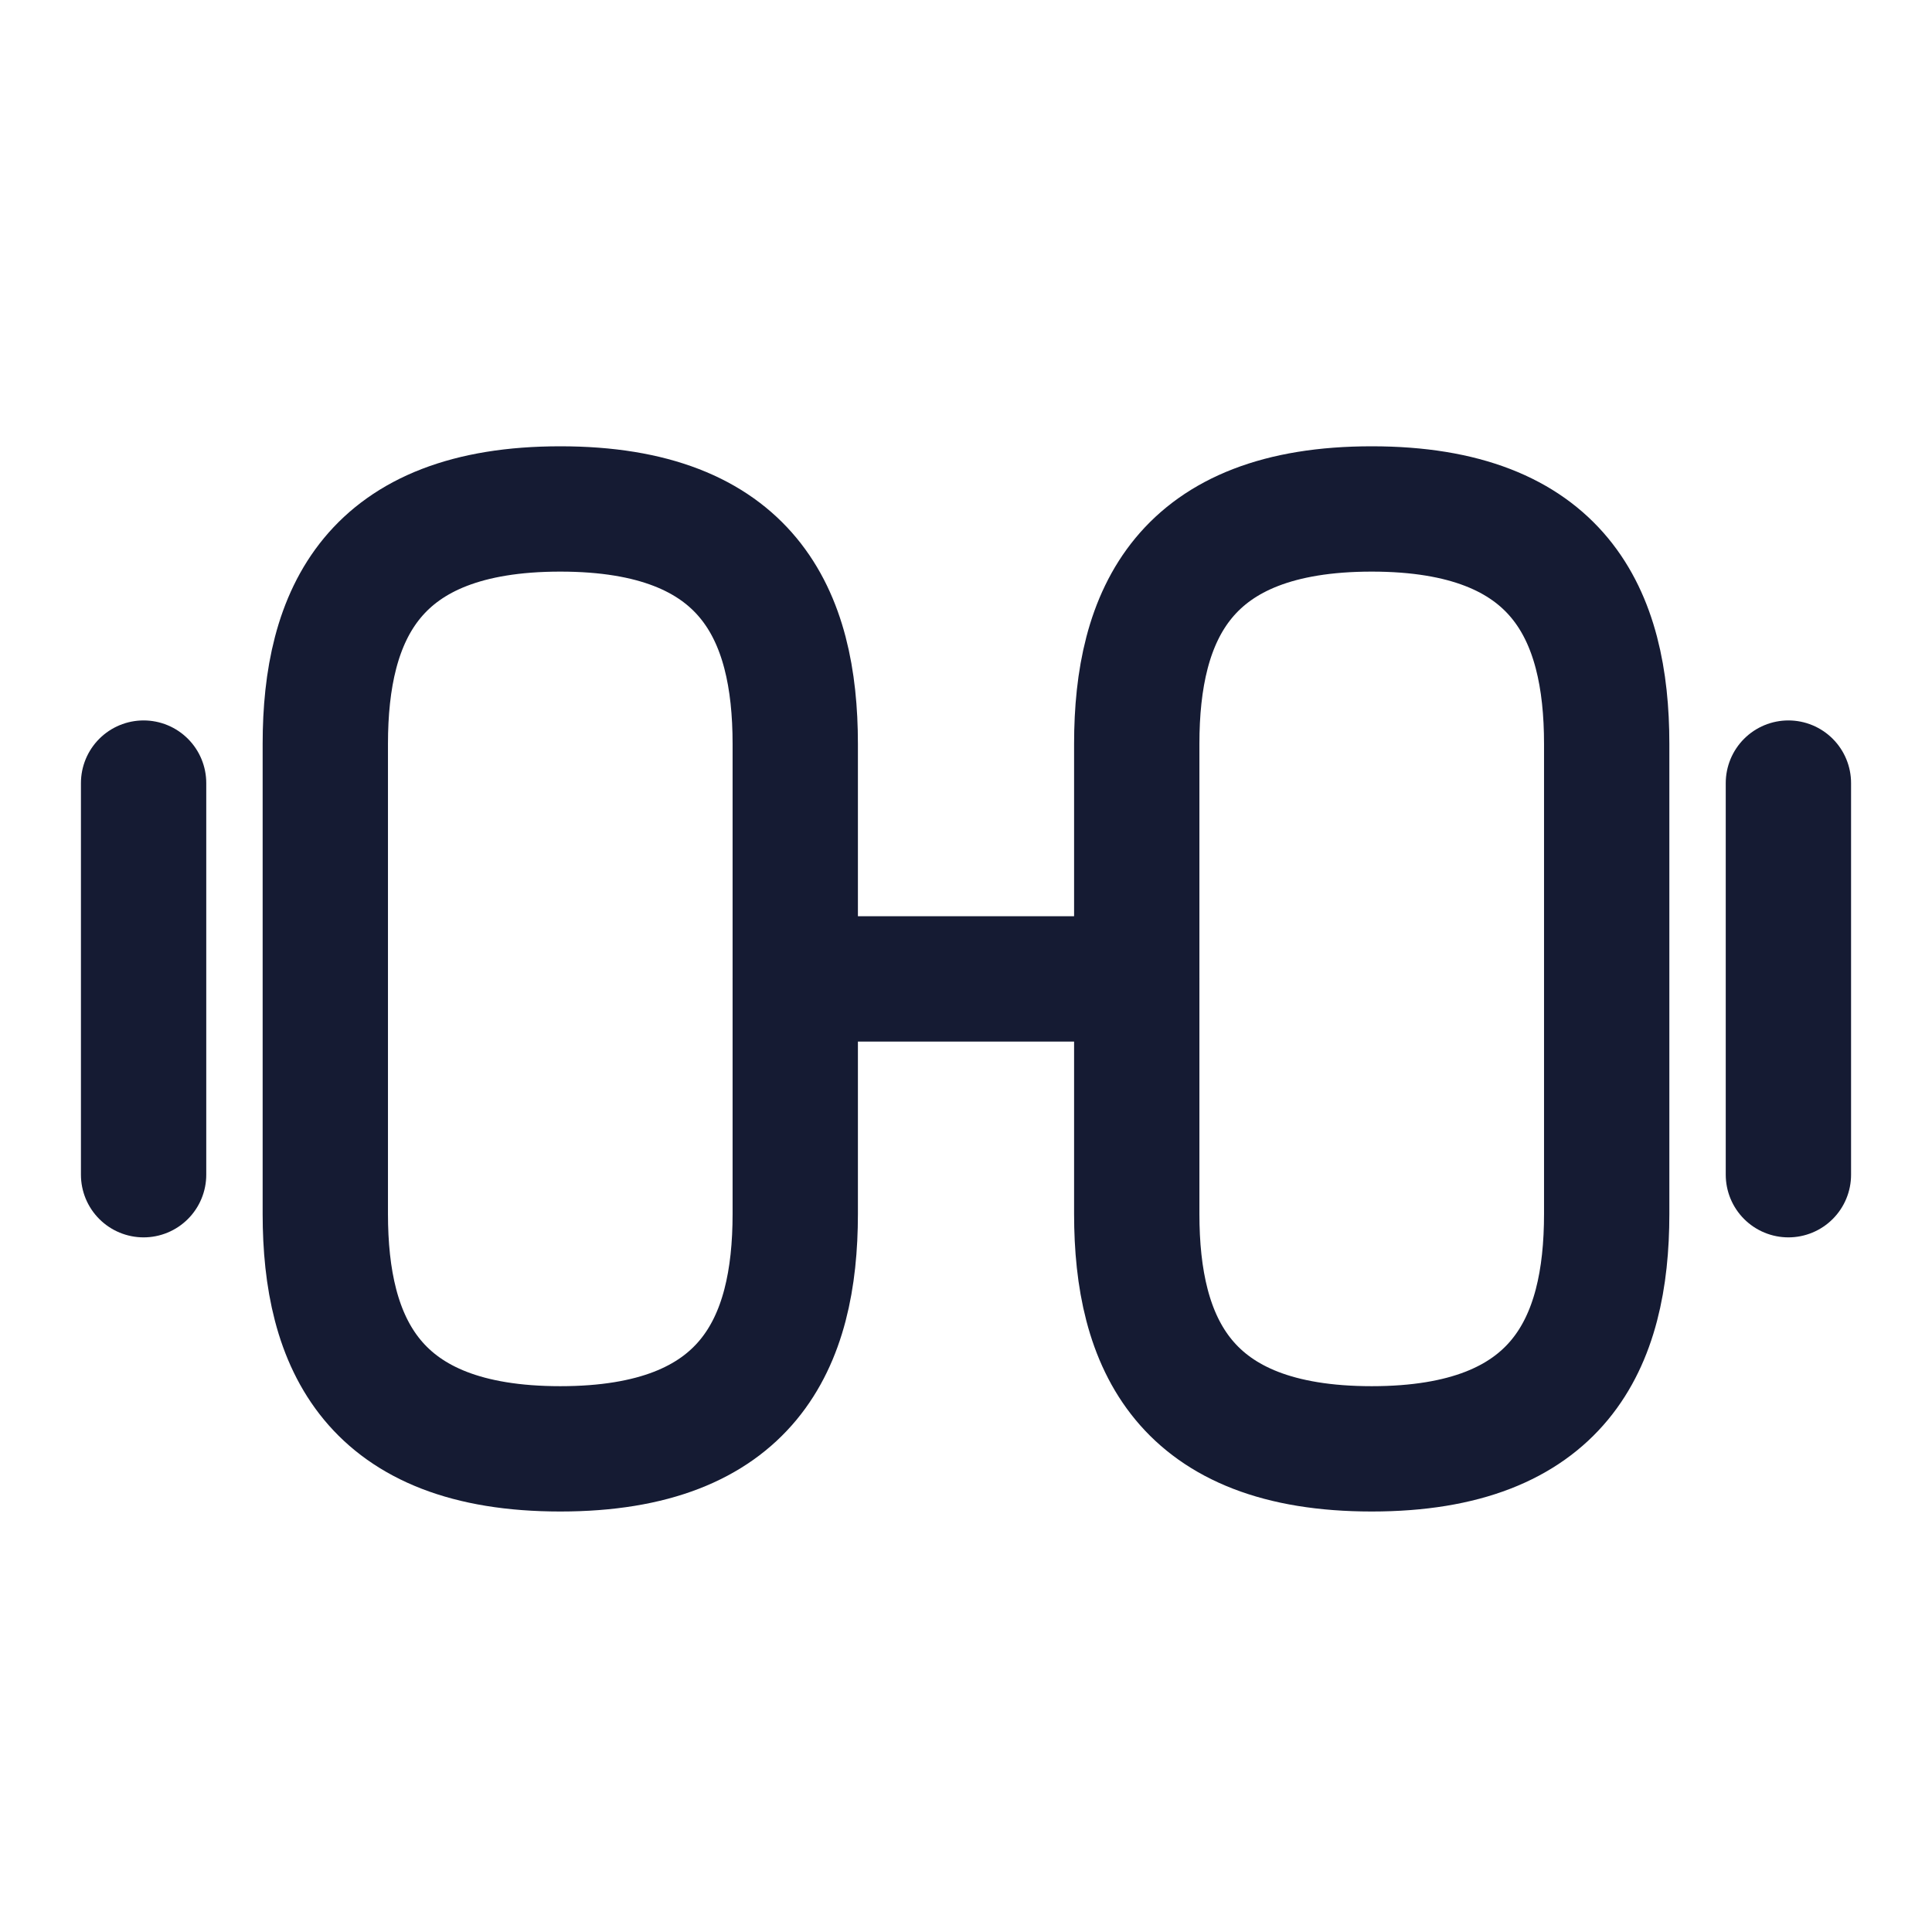
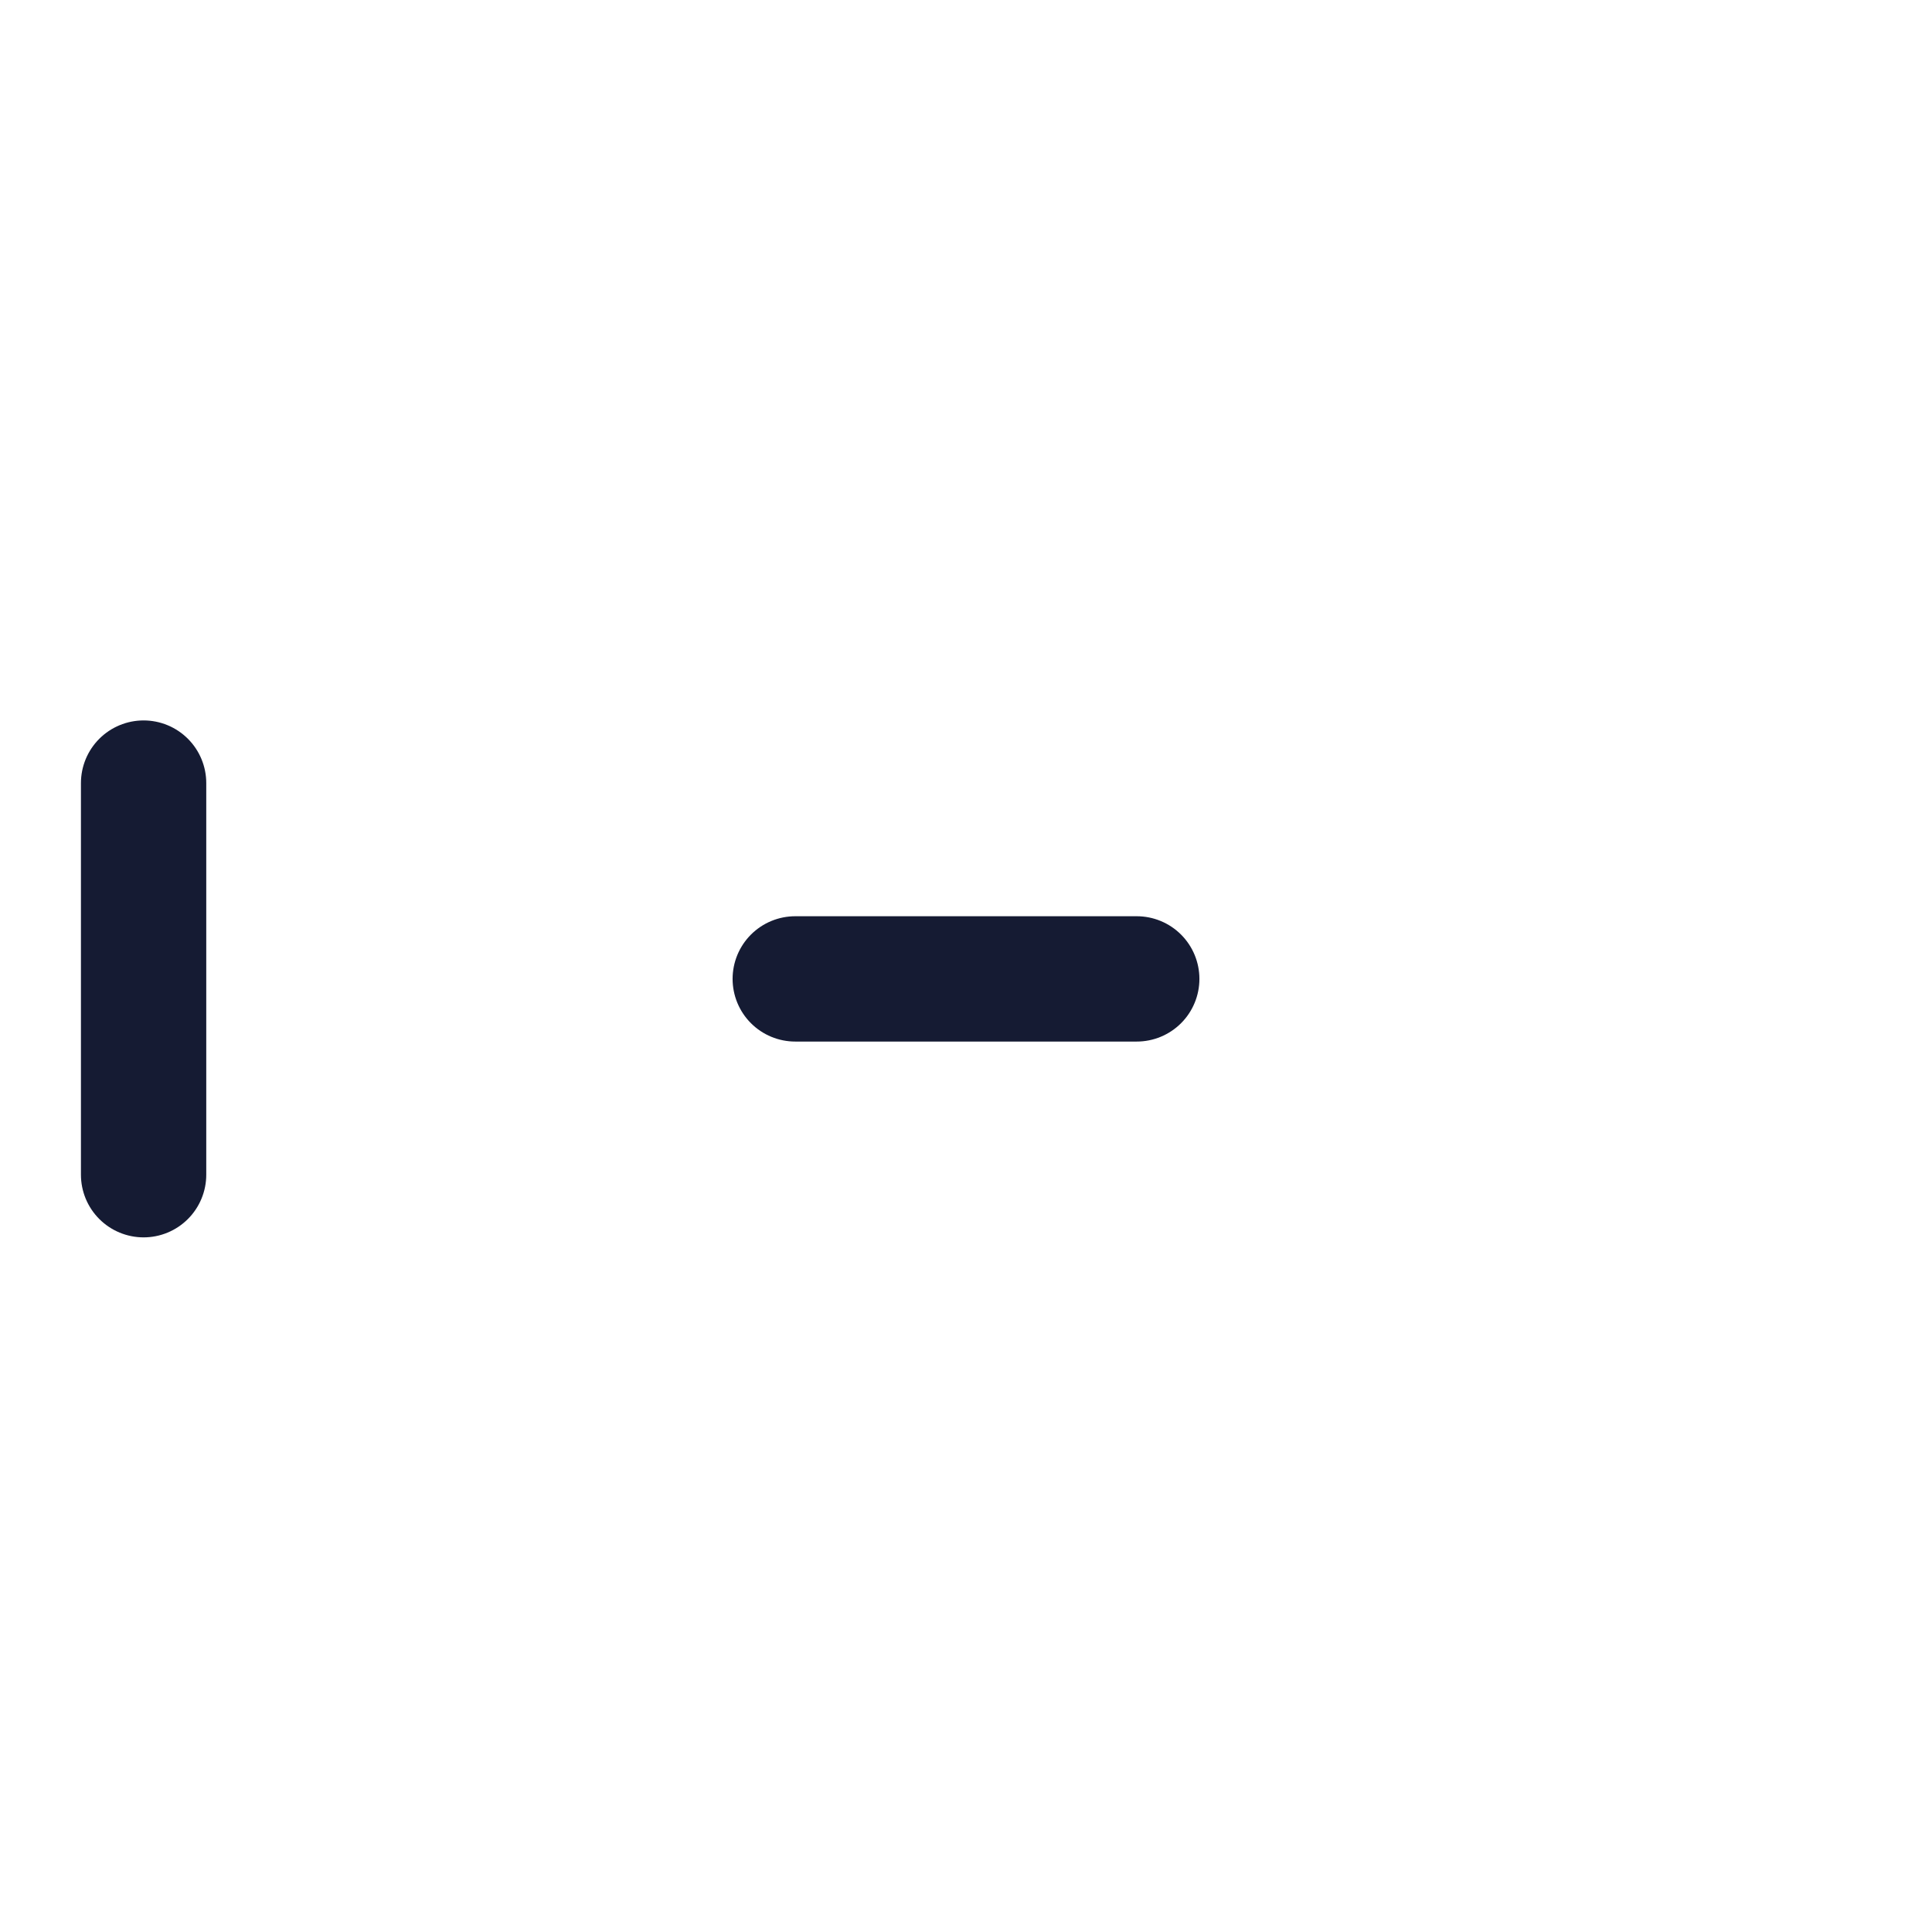
<svg xmlns="http://www.w3.org/2000/svg" width="37" height="37" viewBox="0 0 37 37" fill="none">
-   <path d="M26.27 27.747C29.869 27.747 30.77 25.722 30.77 23.247V14.247C30.77 11.772 29.869 9.747 26.27 9.747C22.669 9.747 21.77 11.772 21.77 14.247V23.247C21.77 25.722 22.669 27.747 26.27 27.747Z" stroke="#151B33" stroke-width="2.4" stroke-linecap="round" stroke-linejoin="round" />
-   <path d="M10.73 27.747C7.13 27.747 6.23 25.722 6.23 23.247V14.247C6.23 11.772 7.13 9.747 10.73 9.747C14.331 9.747 15.23 11.772 15.23 14.247V23.247C15.23 25.722 14.331 27.747 10.73 27.747Z" stroke="#151B33" stroke-width="2.4" stroke-linecap="round" stroke-linejoin="round" />
  <path d="M15.23 18.747H21.77" stroke="#151B33" stroke-width="2.4" stroke-linecap="round" stroke-linejoin="round" />
-   <path d="M34.25 22.497V14.997" stroke="#151B33" stroke-width="2.4" stroke-linecap="round" stroke-linejoin="round" />
  <path d="M2.75 22.497V14.997" stroke="#151B33" stroke-width="2.4" stroke-linecap="round" stroke-linejoin="round" />
</svg>